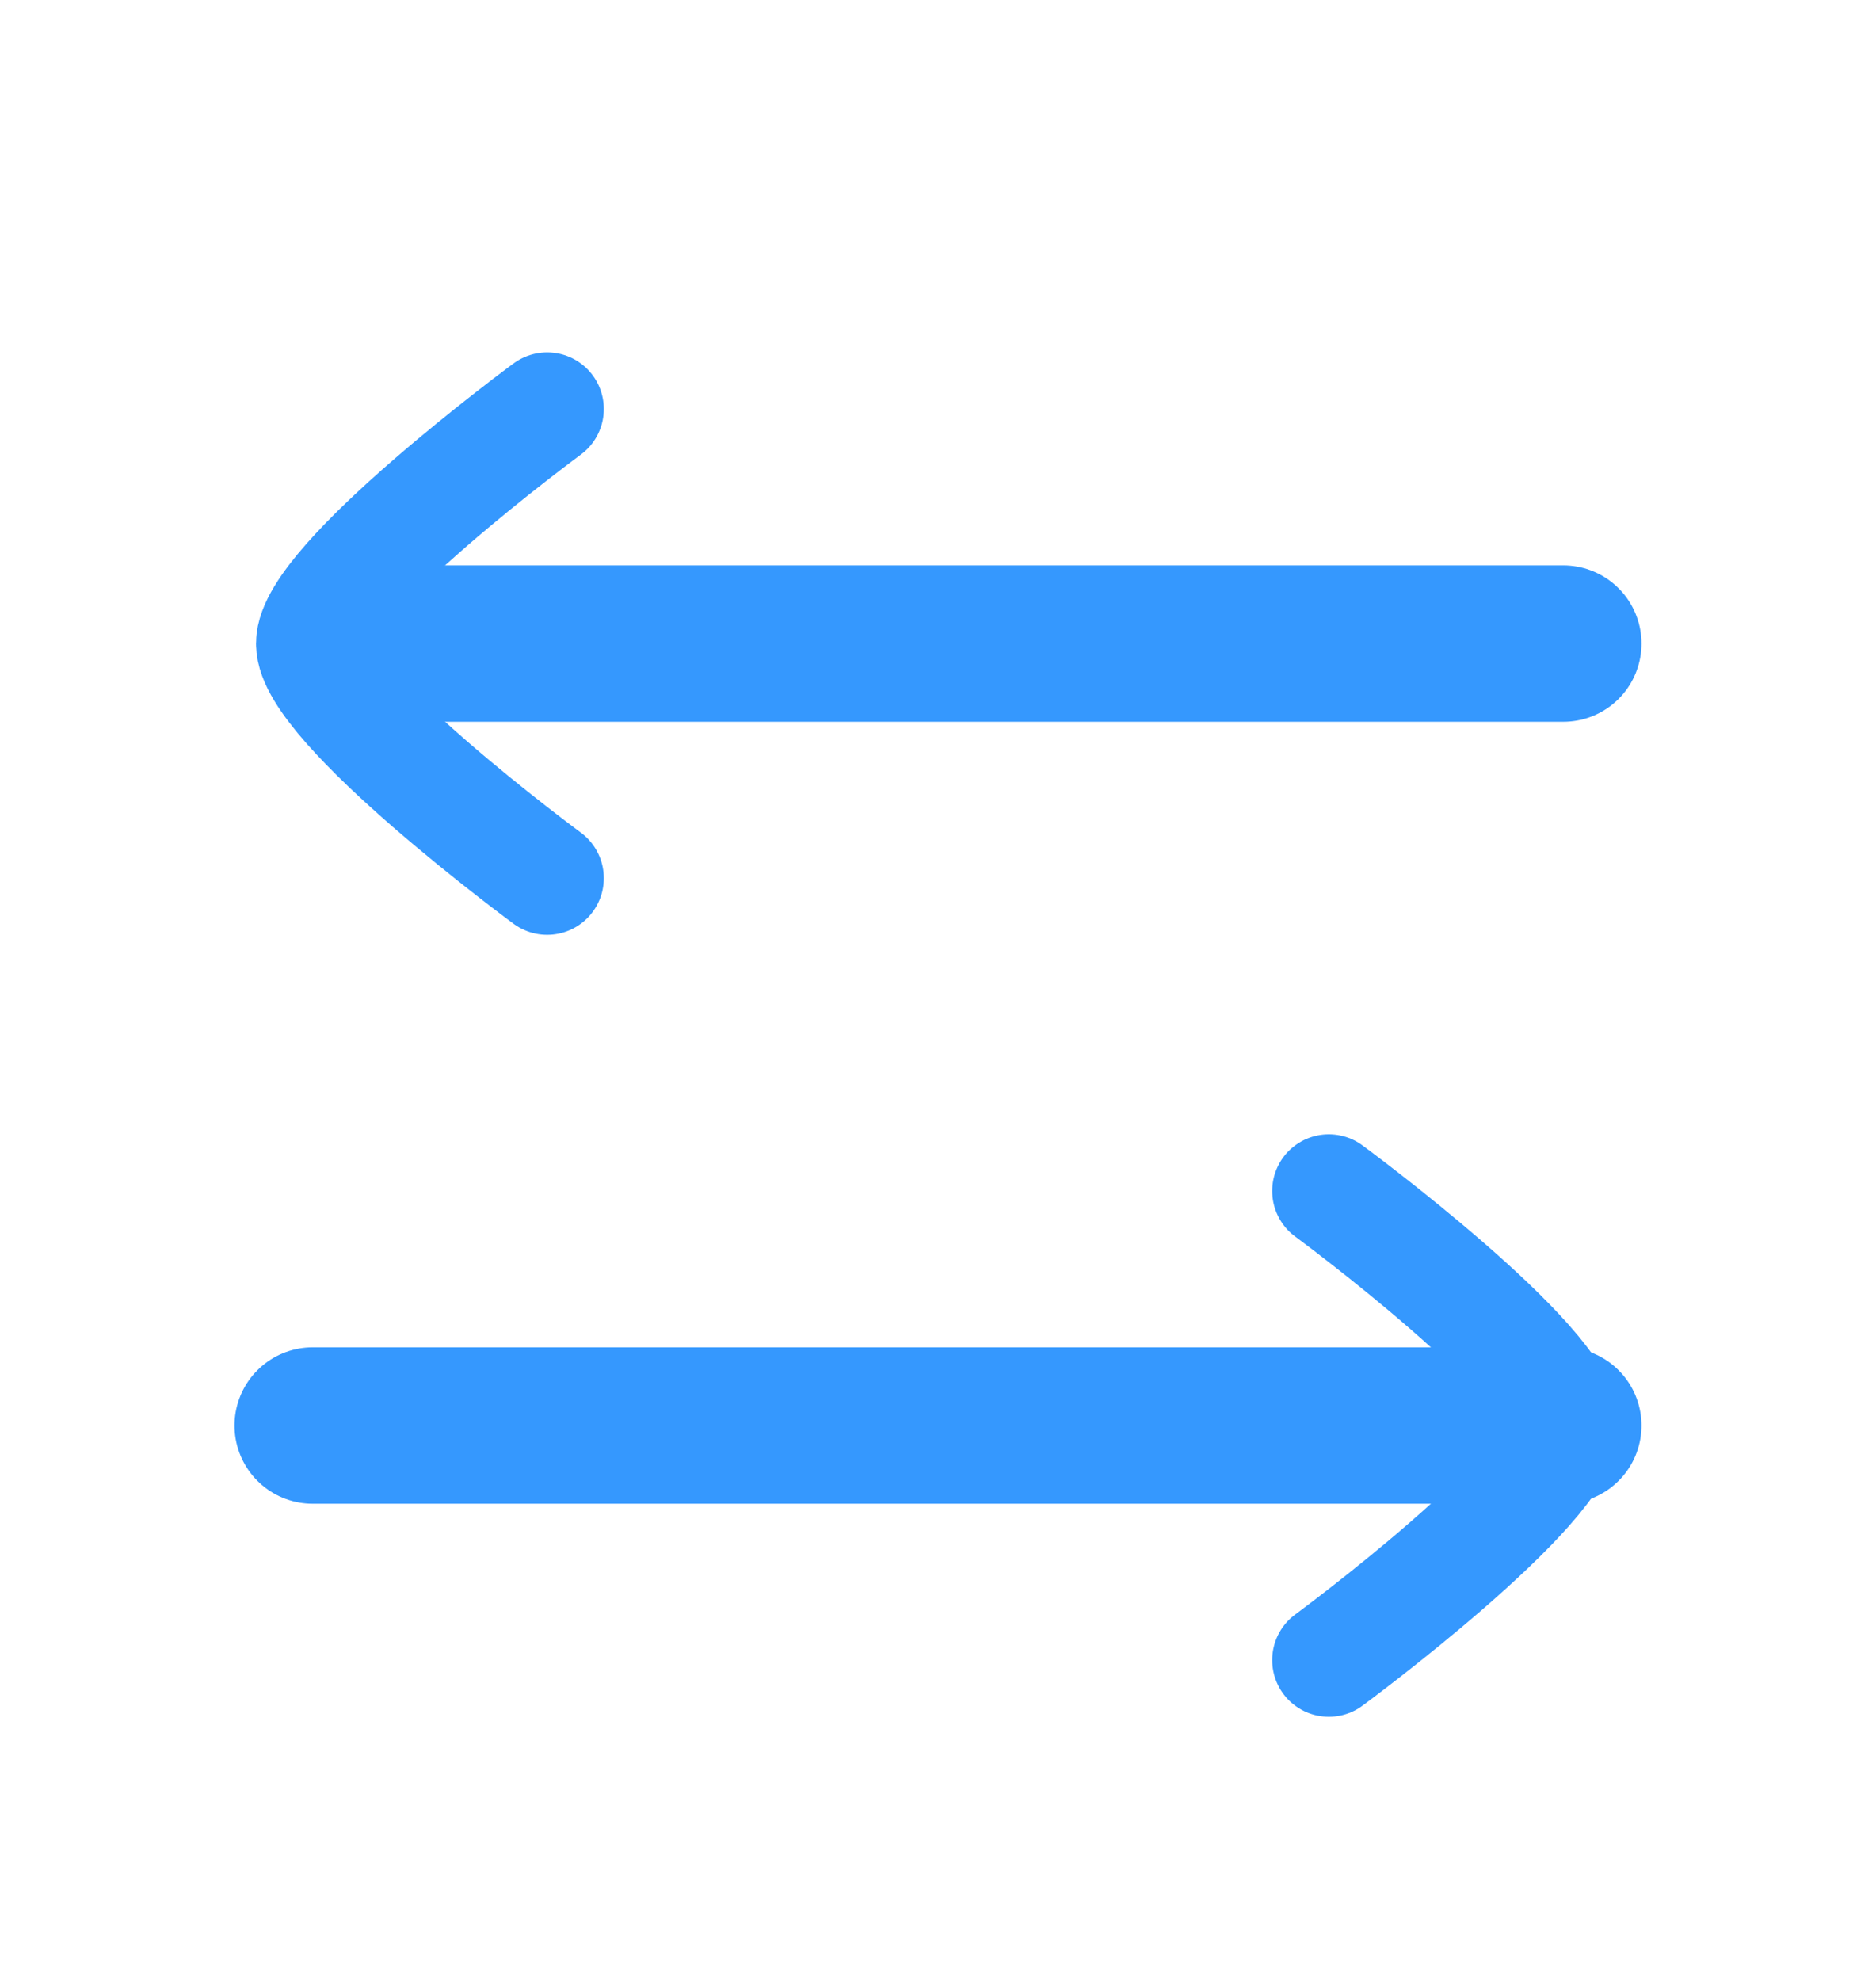
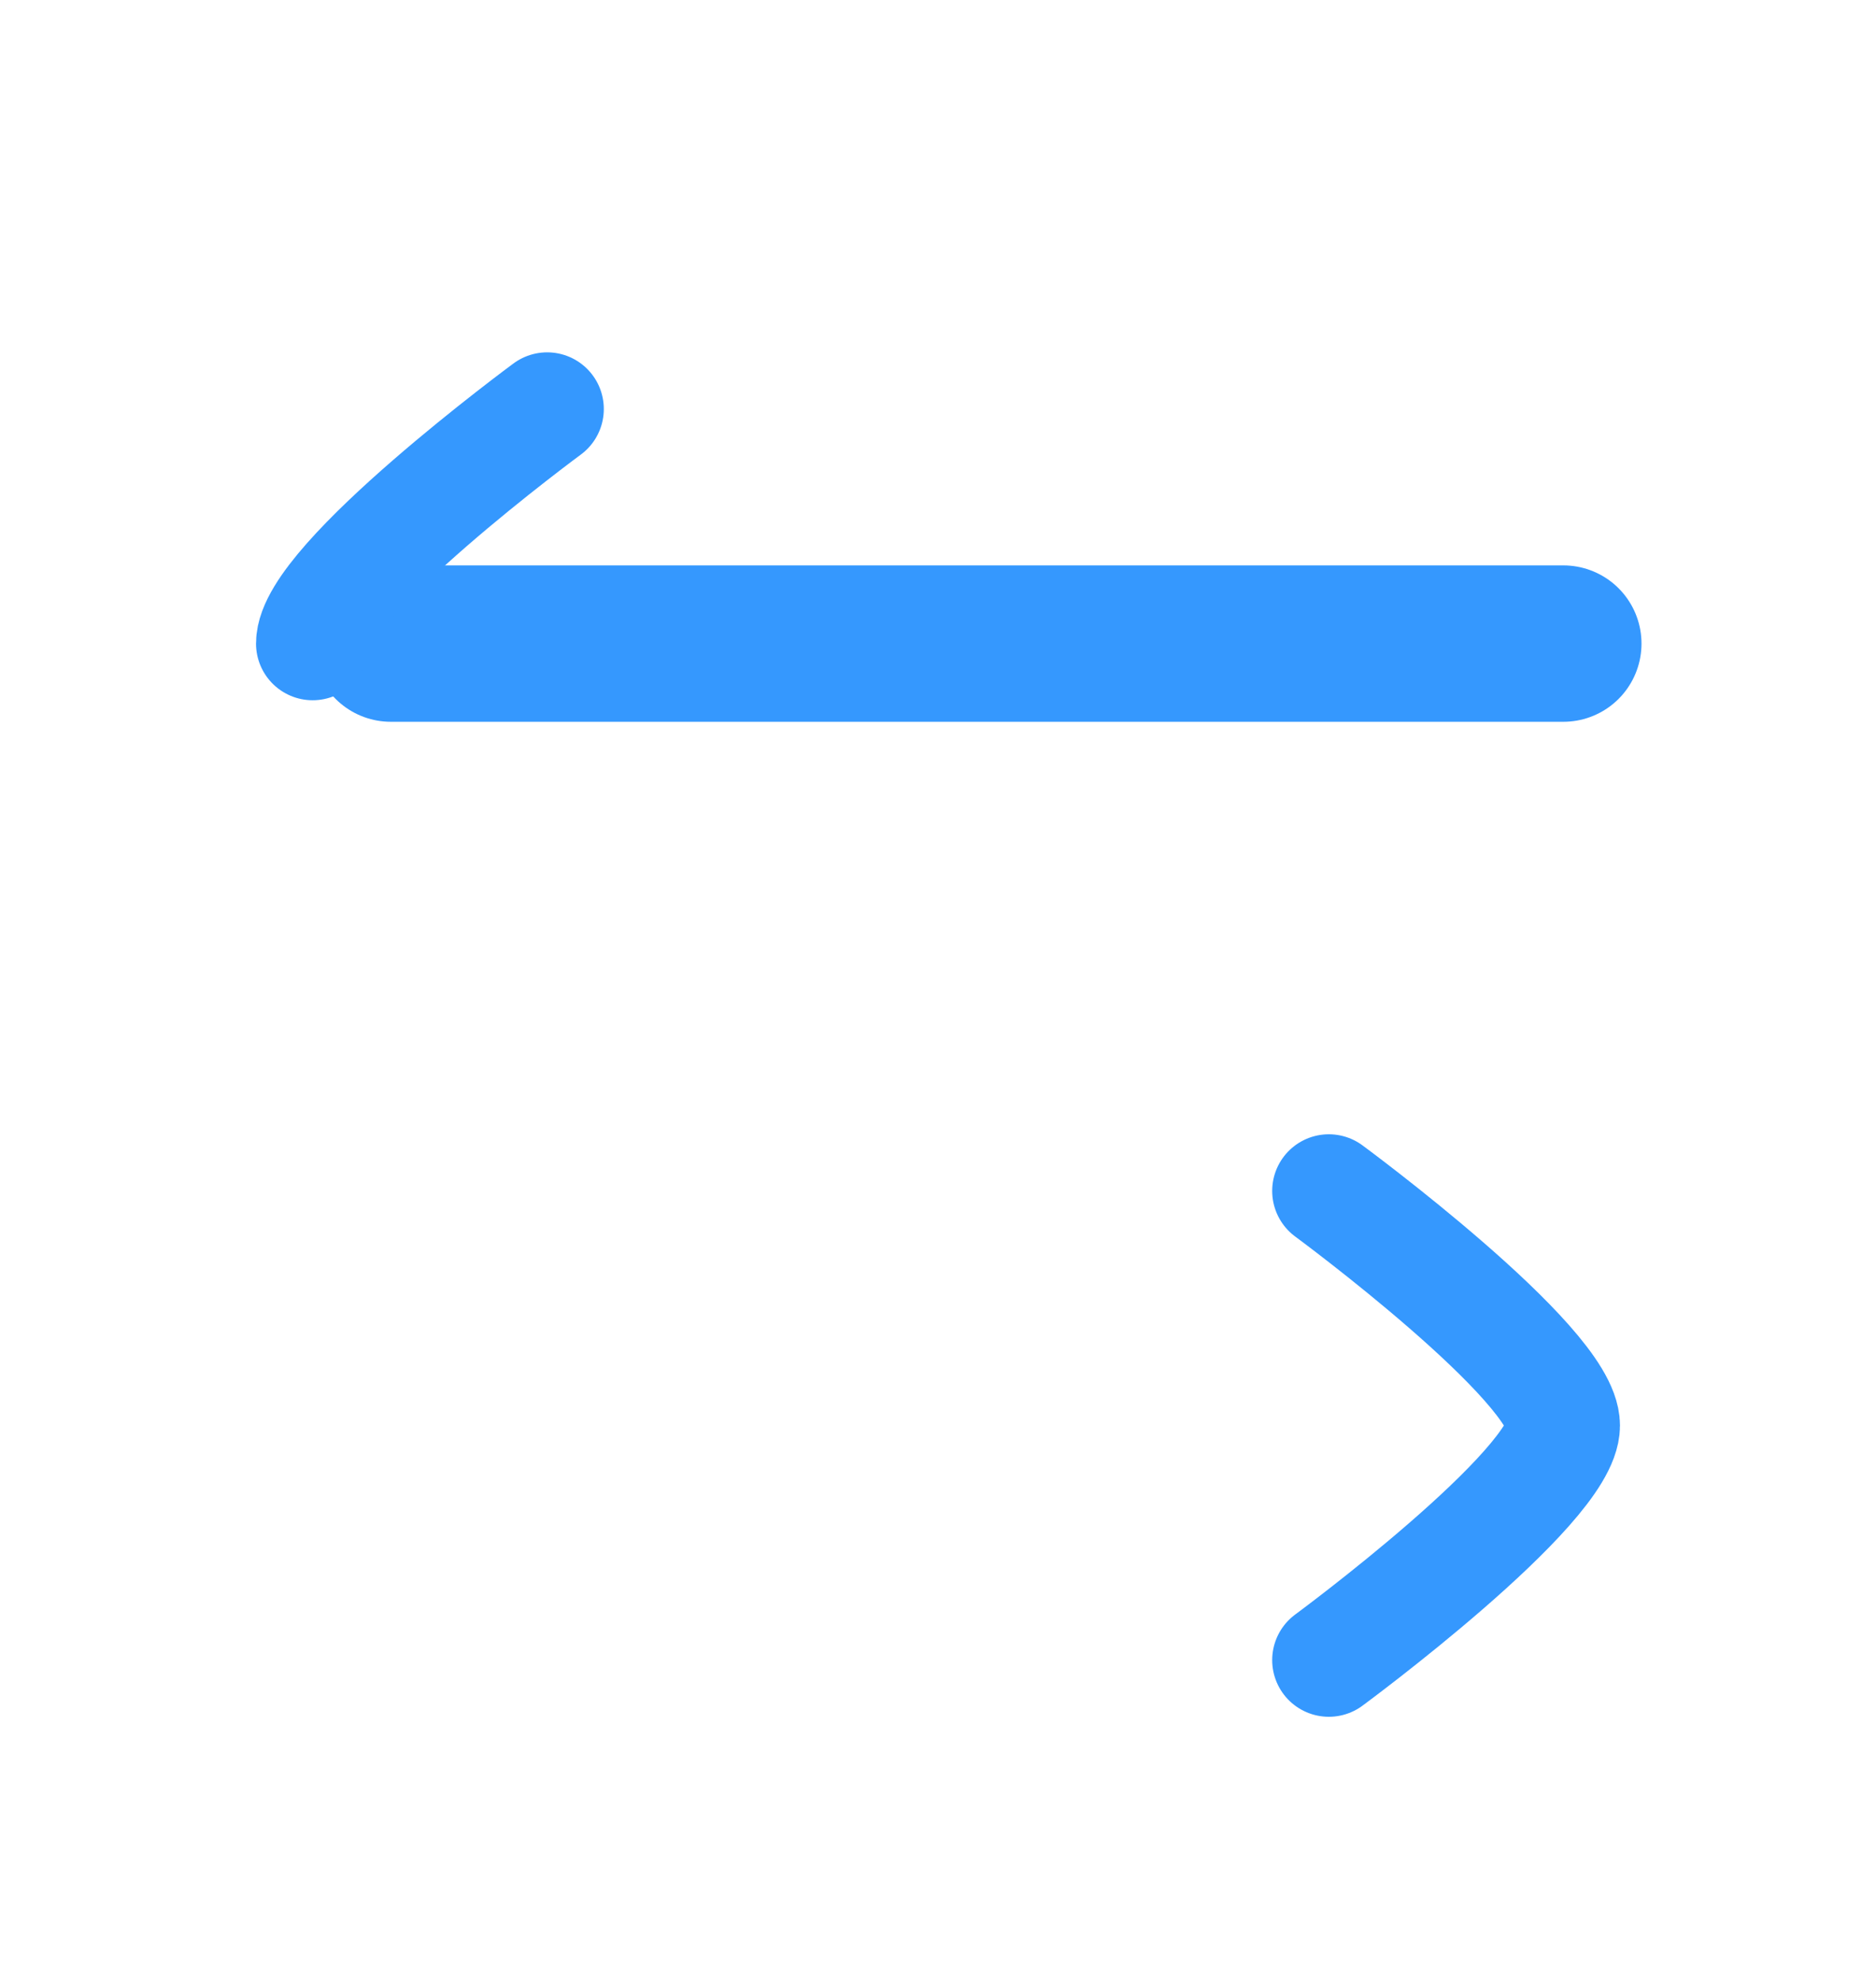
<svg xmlns="http://www.w3.org/2000/svg" width="18" height="19" viewBox="0 0 18 19" fill="none">
-   <path d="M15 13.673H3" stroke="#3598FE" stroke-width="1.5" stroke-linecap="round" stroke-linejoin="round" />
  <path d="M12.75 11.423C12.75 11.423 15 13.08 15 13.673C15 14.266 12.75 15.923 12.75 15.923" stroke="#3598FE" stroke-width="1.087" stroke-linecap="round" stroke-linejoin="round" />
  <path d="M3.75 6.173H15" stroke="#3598FE" stroke-width="1.5" stroke-linecap="round" stroke-linejoin="round" />
-   <path d="M5.25 3.923C5.25 3.923 3 5.58 3 6.173C3 6.766 5.25 8.423 5.25 8.423" stroke="#3598FE" stroke-width="1.087" stroke-linecap="round" stroke-linejoin="round" />
+   <path d="M5.25 3.923C5.25 3.923 3 5.58 3 6.173" stroke="#3598FE" stroke-width="1.087" stroke-linecap="round" stroke-linejoin="round" />
</svg>